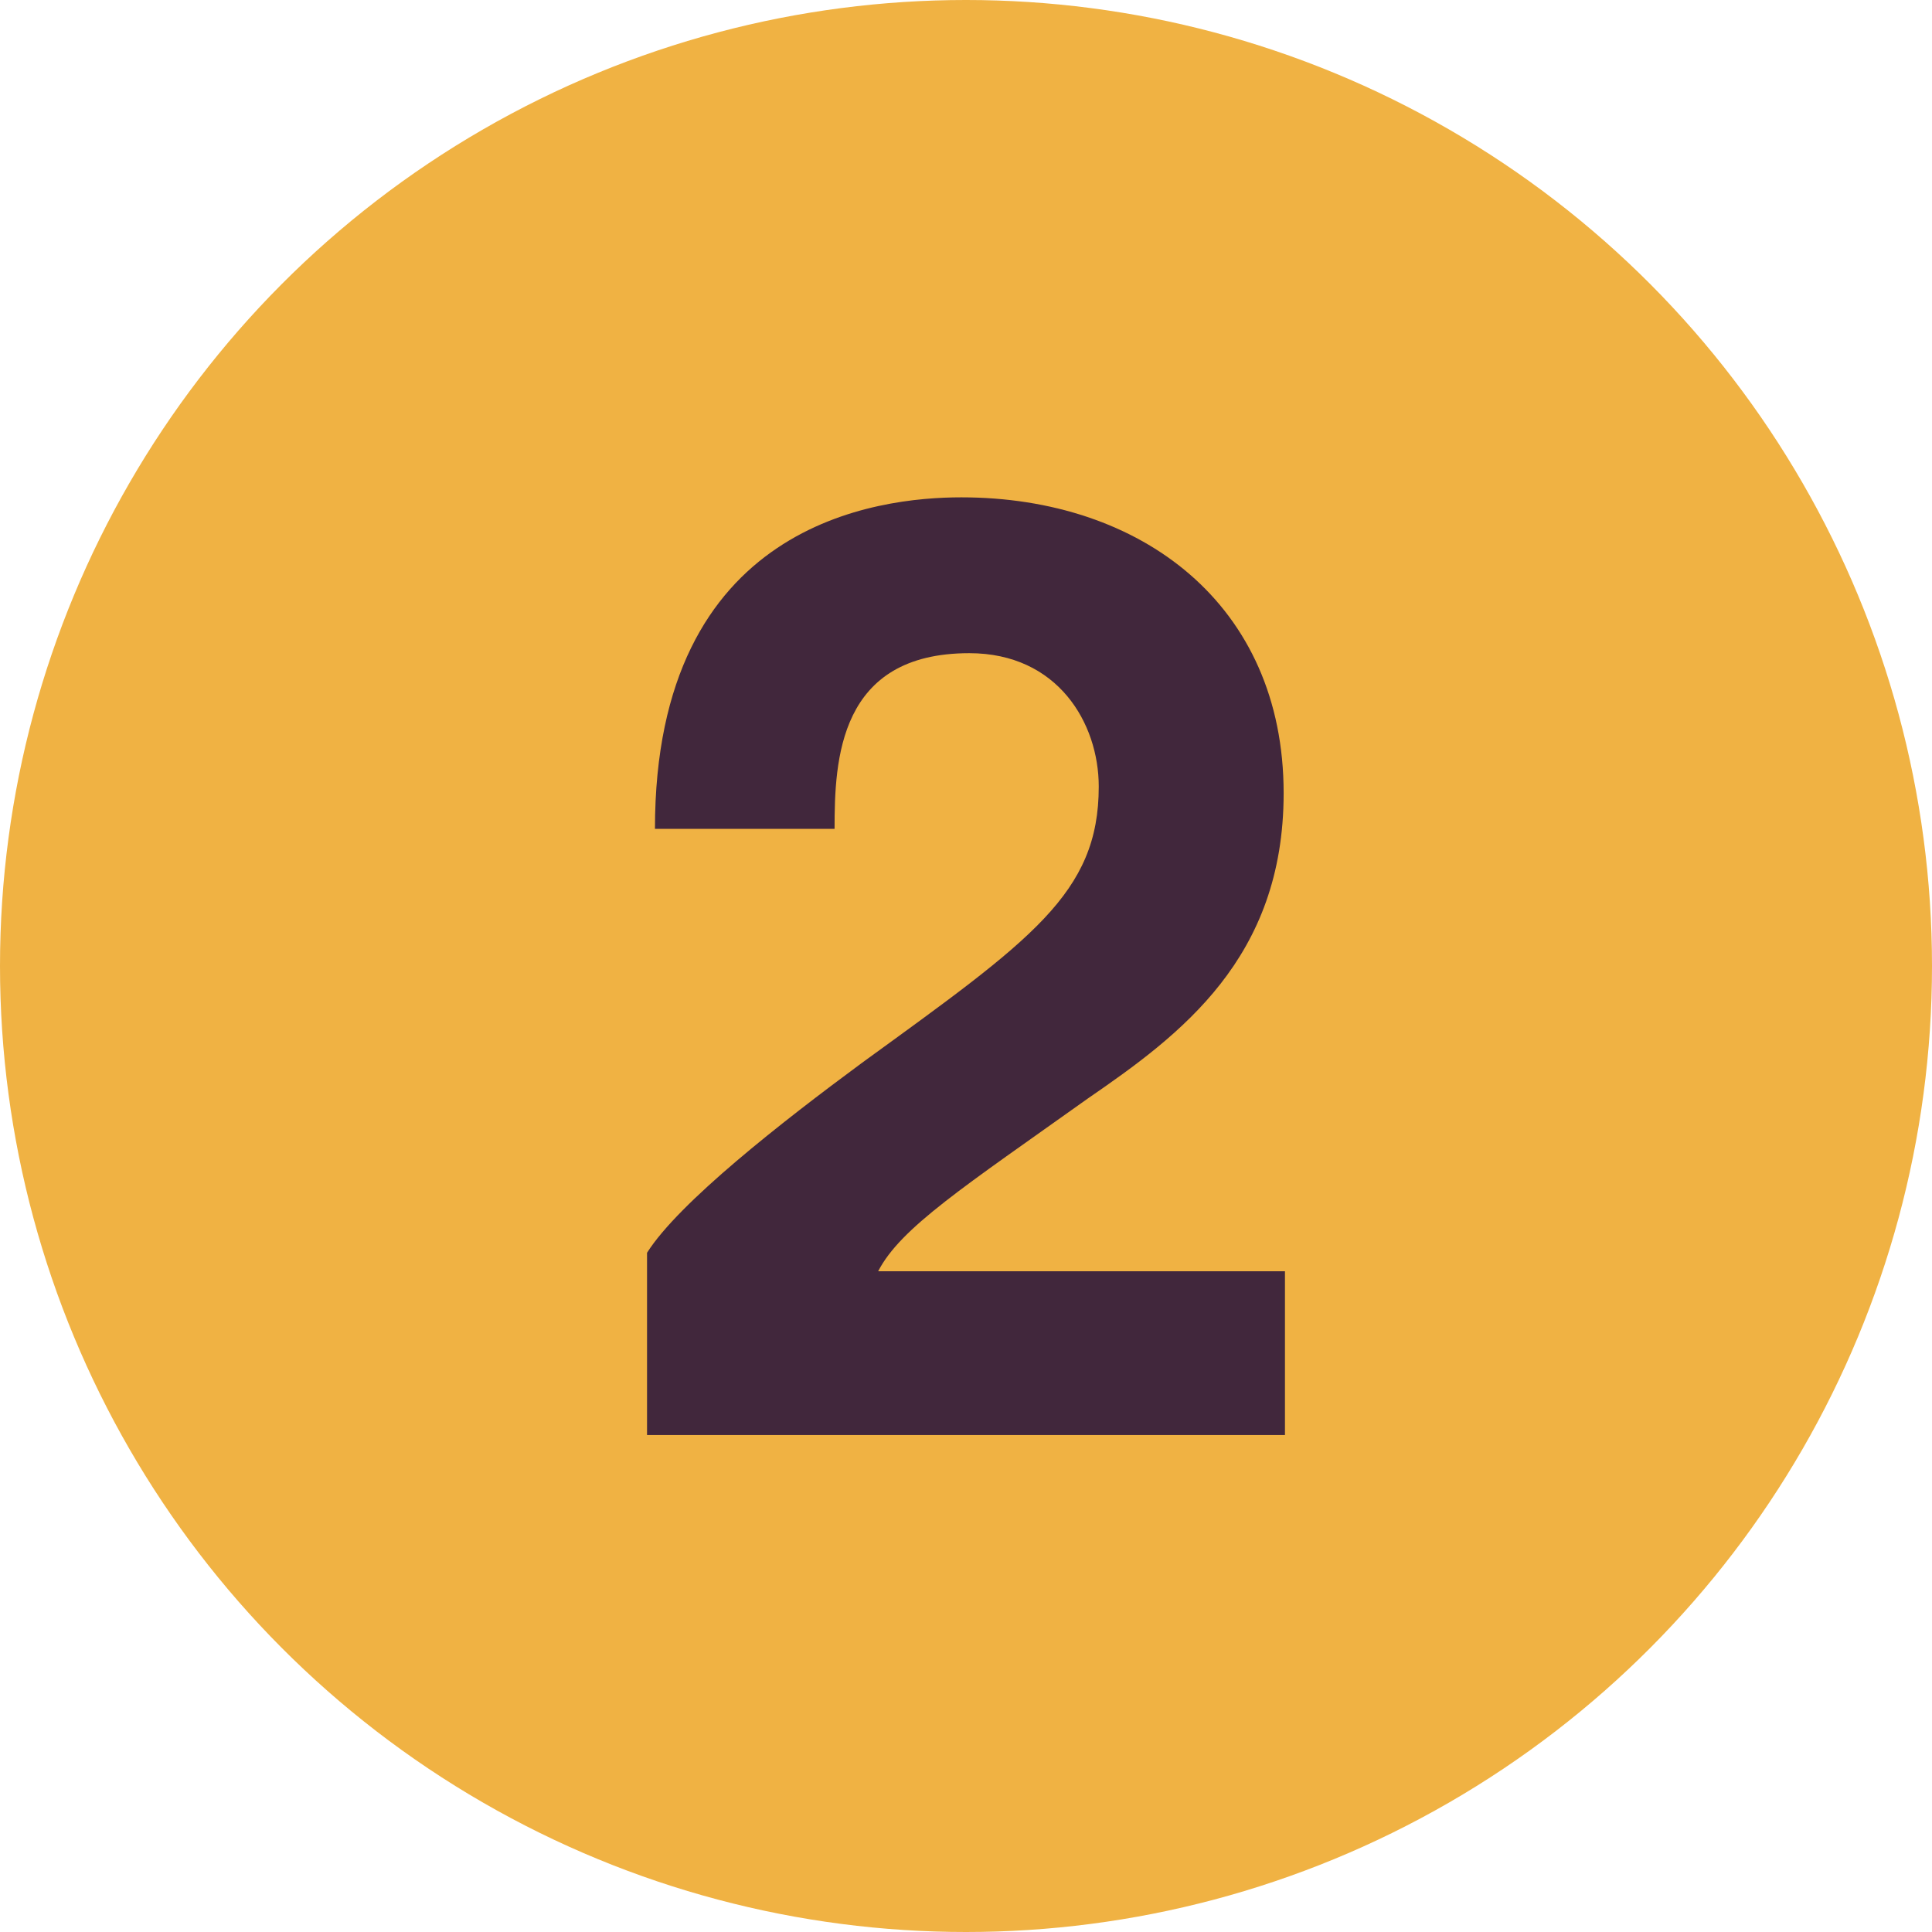
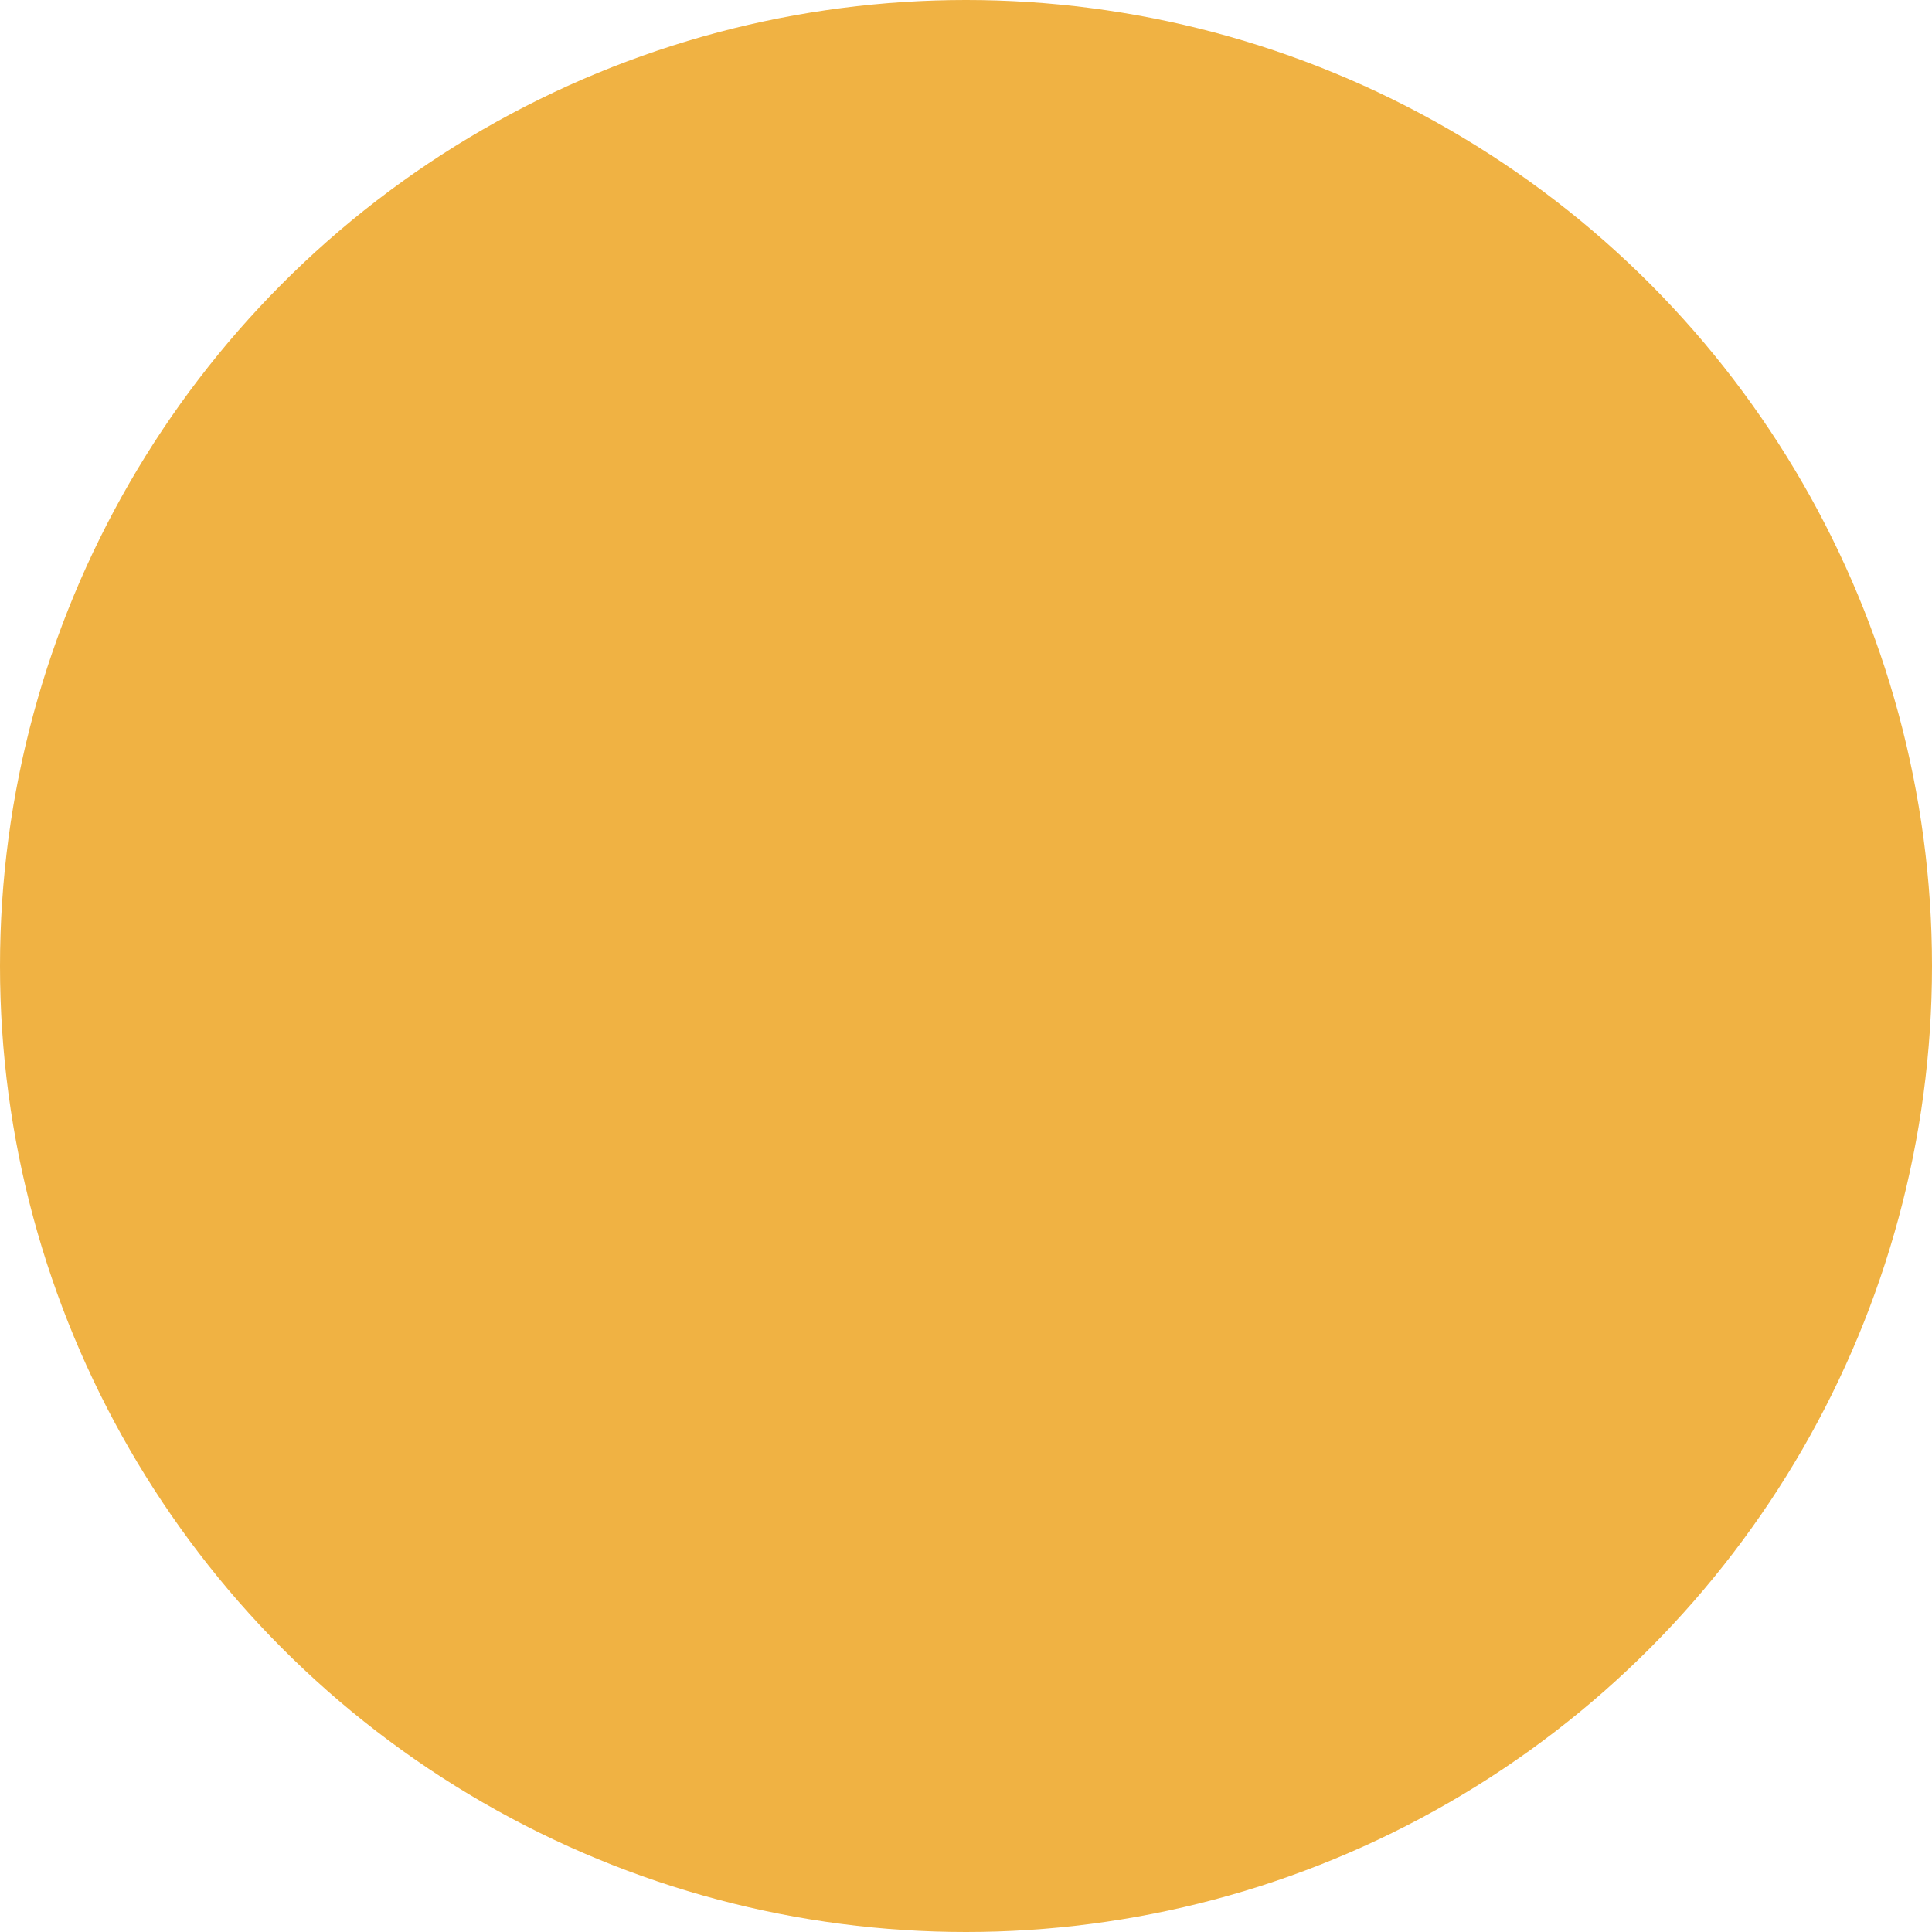
<svg xmlns="http://www.w3.org/2000/svg" version="1.1" width="512" height="512" x="0" y="0" viewBox="0 0 512 512" style="enable-background:new 0 0 512 512" xml:space="preserve" class="">
  <g>
    <g data-name="Layer 2">
      <g data-name="Layer 1">
        <g data-name="2">
          <circle cx="256" cy="256" r="256" fill="#f0b243" opacity="1" data-original="#00ad0c" class="" />
-           <path fill="#41273c" d="M171.47 332c8.4-13.3 35.7-34.65 57.05-50.4 44.81-32.55 62.66-44.8 62.66-73.15 0-16.8-10.85-35.35-34.31-35.35-34.65 0-35.7 28.35-35.7 46.55h-47.6c0-81.2 59.15-87.85 81.2-87.85 47.61 0 85.41 28.35 85.41 78.4 0 43.75-27.3 64-51.8 80.85-32.9 23.45-49.71 34.3-55.66 45.85h107.81v43.4H171.47z" opacity="1" data-original="#ffffff" class="" />
        </g>
      </g>
    </g>
  </g>
</svg>